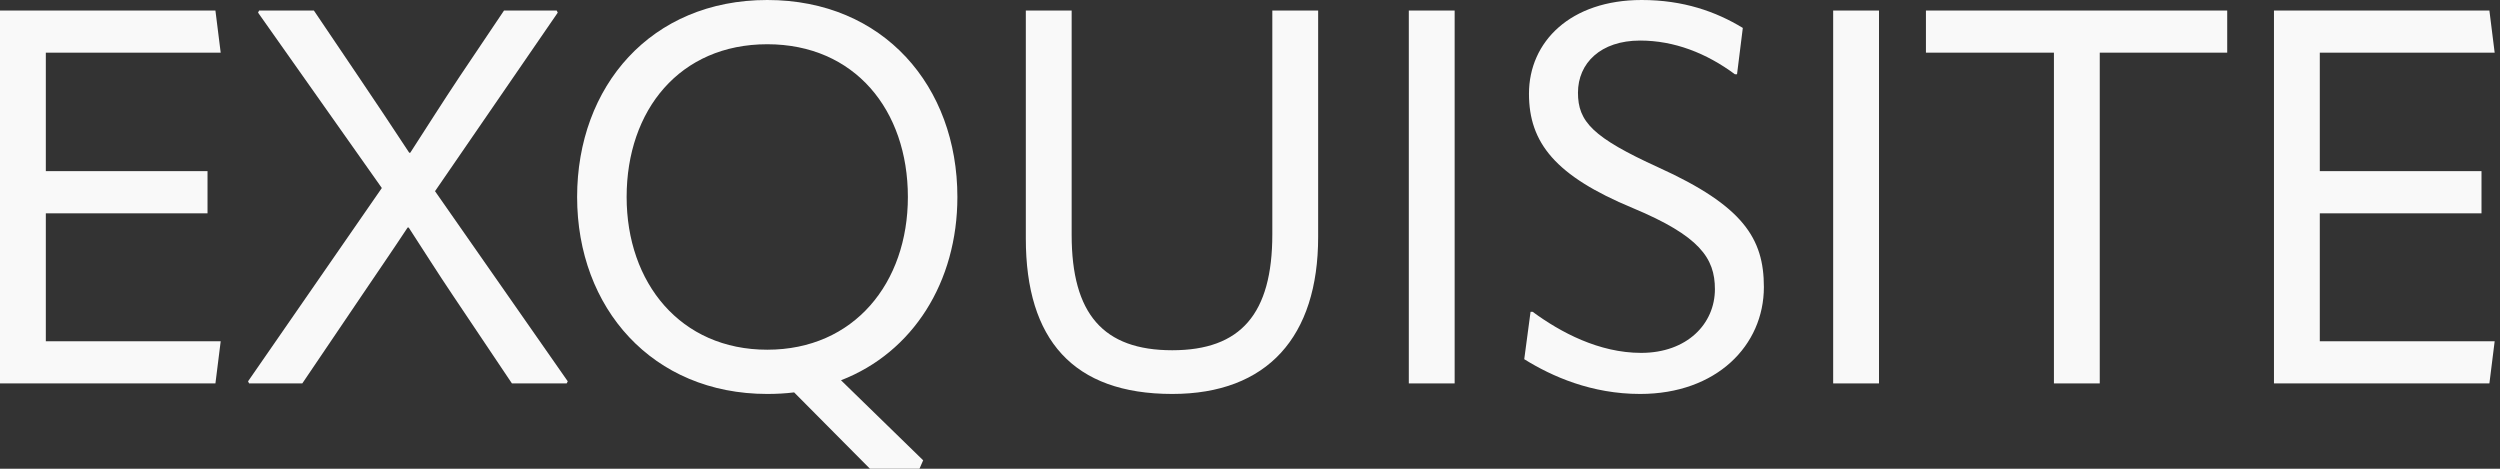
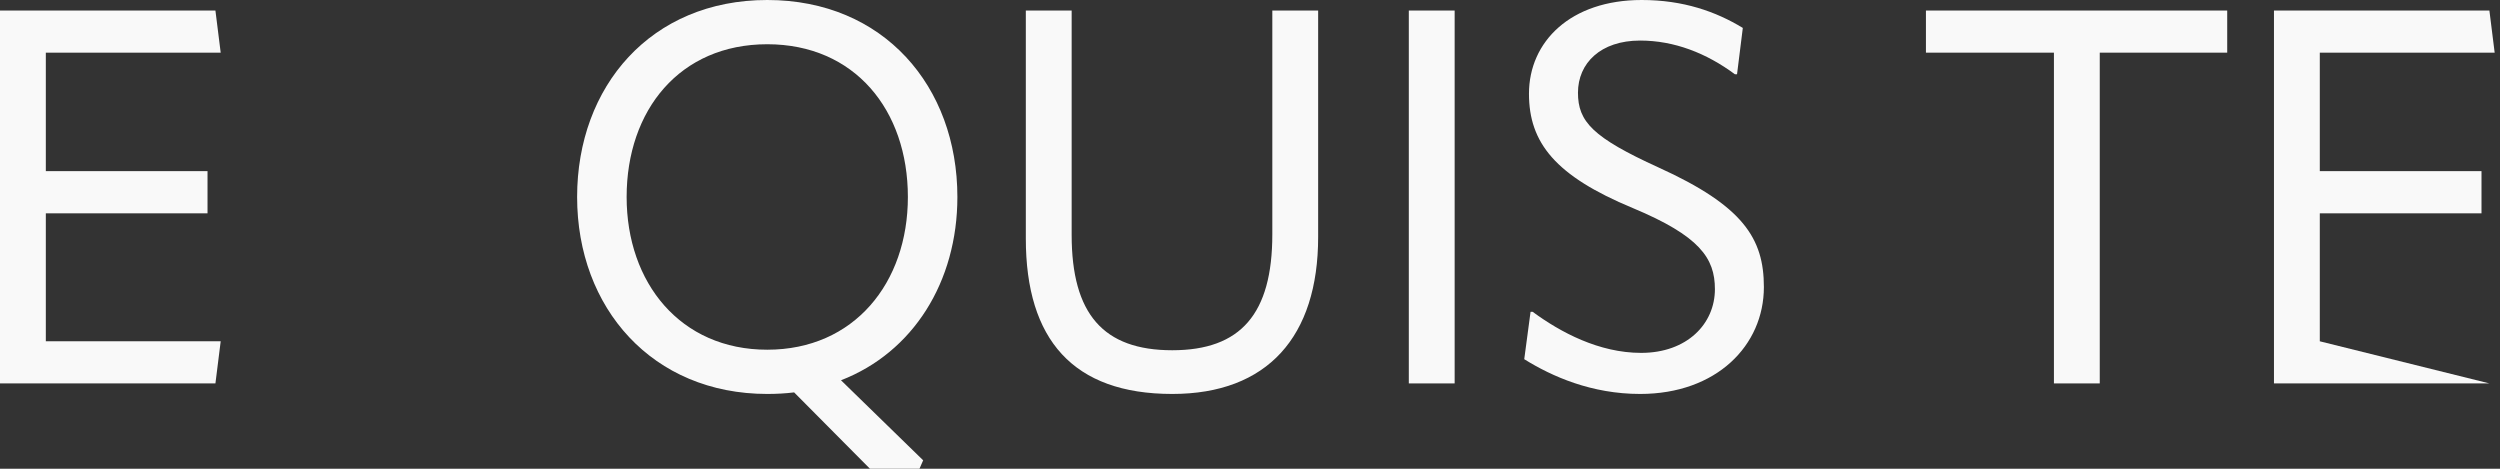
<svg xmlns="http://www.w3.org/2000/svg" width="112" height="21" viewBox="0 0 112 21" fill="none">
  <rect x="0" y="0" width="112" height="21" fill="#333333" stroke="none" />
  <g id="exquisite">
-     <path id="Vector" d="M111.171 9.556H103.927V15.29H111.761L111.525 17.177H101.874V0.472H111.525L111.761 2.359H103.927V7.668H111.171V9.556Z" fill="#F9F9F9" />
+     <path id="Vector" d="M111.171 9.556H103.927V15.29L111.525 17.177H101.874V0.472H111.525L111.761 2.359H103.927V7.668H111.171V9.556Z" fill="#F9F9F9" />
    <path id="Vector_2" d="M86.282 0.472H99.779V2.359H94.069V17.177H92.016V2.359H86.282V0.472Z" fill="#F9F9F9" />
-     <path id="Vector_3" d="M82.126 17.177V0.472H84.179V17.177H82.126Z" fill="#F9F9F9" />
    <path id="Vector_4" d="M73.477 17.649C71.306 17.649 69.537 16.871 68.286 16.092L68.569 13.969H68.663C69.914 14.889 71.636 15.809 73.524 15.809C75.577 15.809 76.828 14.511 76.828 12.954C76.828 11.562 76.143 10.571 73.147 9.32C69.678 7.881 68.498 6.394 68.498 4.2C68.498 1.864 70.362 0 73.548 0C75.412 0 76.875 0.519 78.078 1.251L77.819 3.327H77.724C76.45 2.383 75.011 1.817 73.477 1.817C71.707 1.817 70.693 2.831 70.693 4.153C70.693 5.451 71.353 6.158 74.303 7.503C78.102 9.226 79.022 10.689 79.022 12.86C79.022 15.479 76.898 17.649 73.477 17.649Z" fill="#F9F9F9" />
    <path id="Vector_5" d="M63.115 17.177V0.472H65.168V17.177H63.115Z" fill="#F9F9F9" />
    <path id="Vector_6" d="M52.517 17.649C48.081 17.649 45.957 15.219 45.957 10.688V0.472H48.01V10.523C48.01 14.063 49.426 15.691 52.517 15.691C55.584 15.691 57 14.063 57 10.5V0.472H59.053V10.618C59.053 15.077 56.787 17.649 52.517 17.649Z" fill="#F9F9F9" />
    <path id="Vector_7" d="M42.891 8.825C42.891 12.624 40.909 15.785 37.677 17.036L41.358 20.622L41.192 21H38.974L35.577 17.579C35.199 17.626 34.798 17.649 34.373 17.649C29.229 17.649 25.855 13.803 25.855 8.825C25.855 3.87 29.159 0 34.373 0C39.588 0 42.891 3.87 42.891 8.825ZM28.073 8.825C28.073 12.671 30.48 15.667 34.373 15.667C38.267 15.667 40.673 12.671 40.673 8.825C40.673 4.931 38.29 1.982 34.373 1.982C30.456 1.982 28.073 4.931 28.073 8.825Z" fill="#F9F9F9" />
-     <path id="Vector_8" d="M13.543 17.177H11.16L11.113 17.083L17.106 8.423L11.561 0.566L11.608 0.472H14.062L16.021 3.374C16.799 4.53 17.578 5.686 18.333 6.842H18.38C19.112 5.71 19.843 4.554 20.598 3.421L22.58 0.472H24.94L24.987 0.566L19.489 8.565L25.435 17.083L25.388 17.177H22.934L20.291 13.237C19.607 12.222 18.97 11.208 18.309 10.193H18.262C17.578 11.231 16.941 12.152 16.257 13.166L13.543 17.177Z" fill="#F9F9F9" />
    <path id="Vector_9" d="M9.297 9.556H2.053V15.29H9.887L9.651 17.177H0V0.472H9.651L9.887 2.359H2.053V7.668H9.297V9.556Z" fill="#F9F9F9" />
  </g>
</svg>